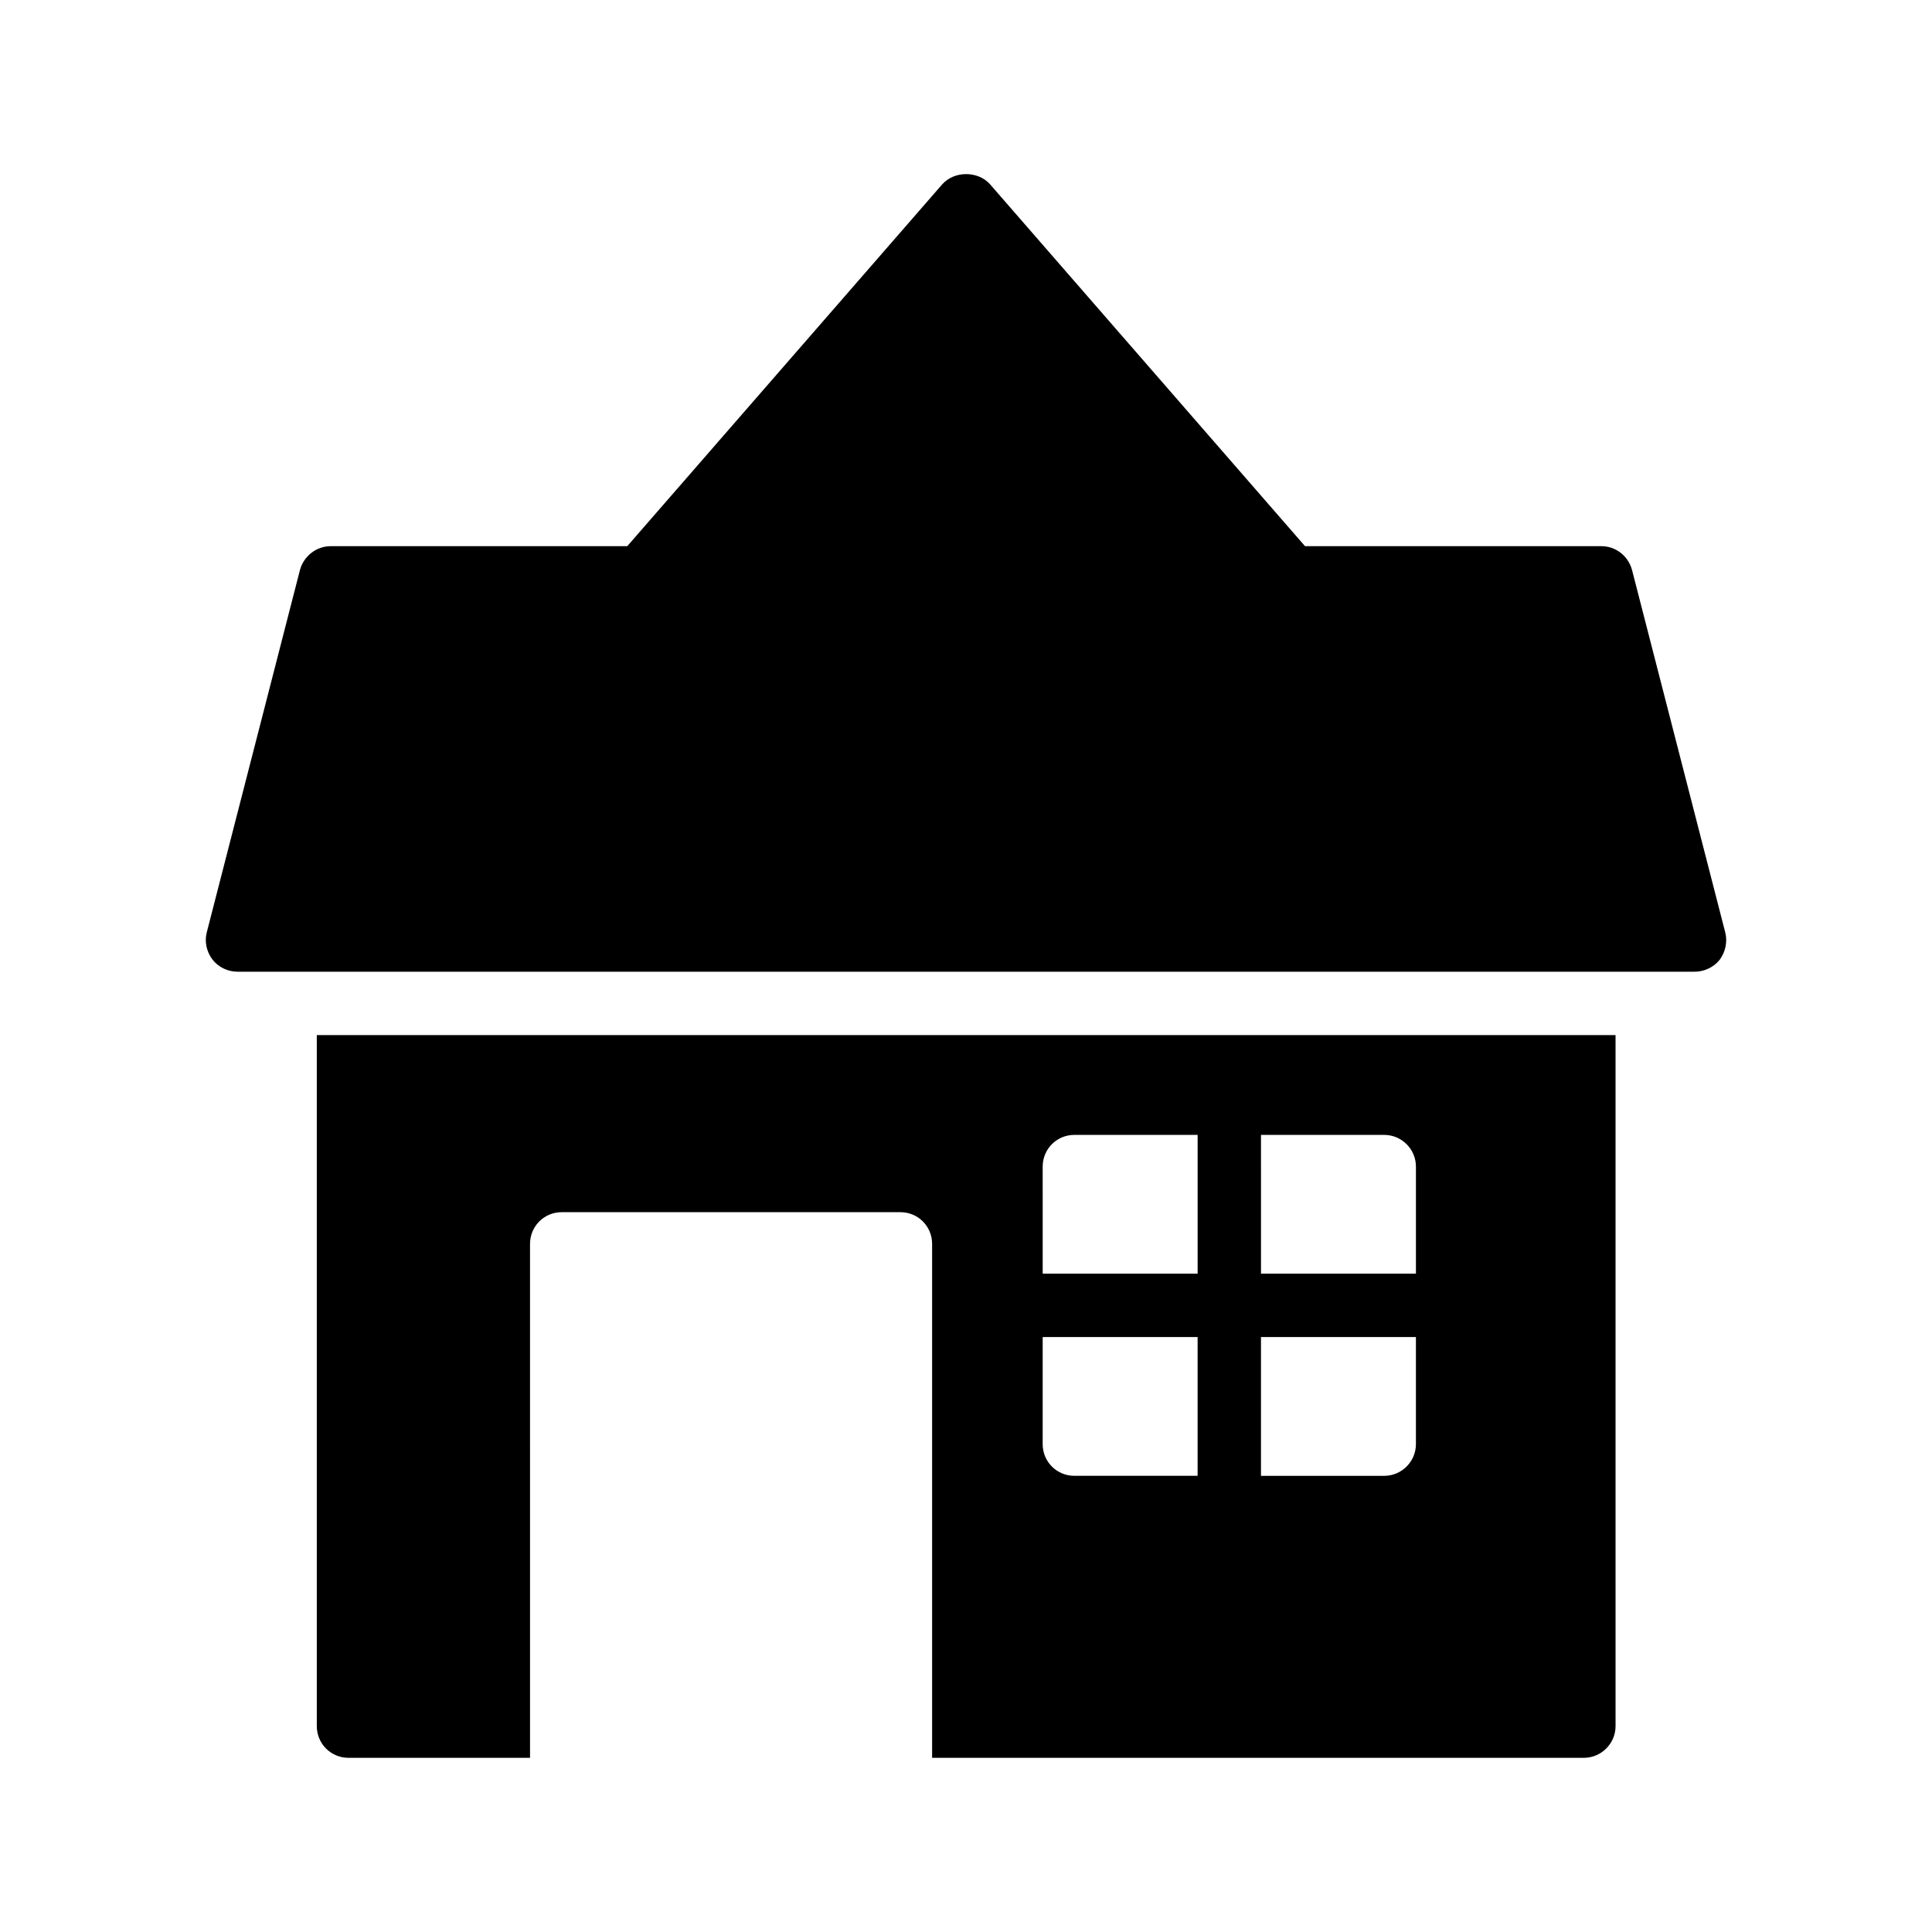
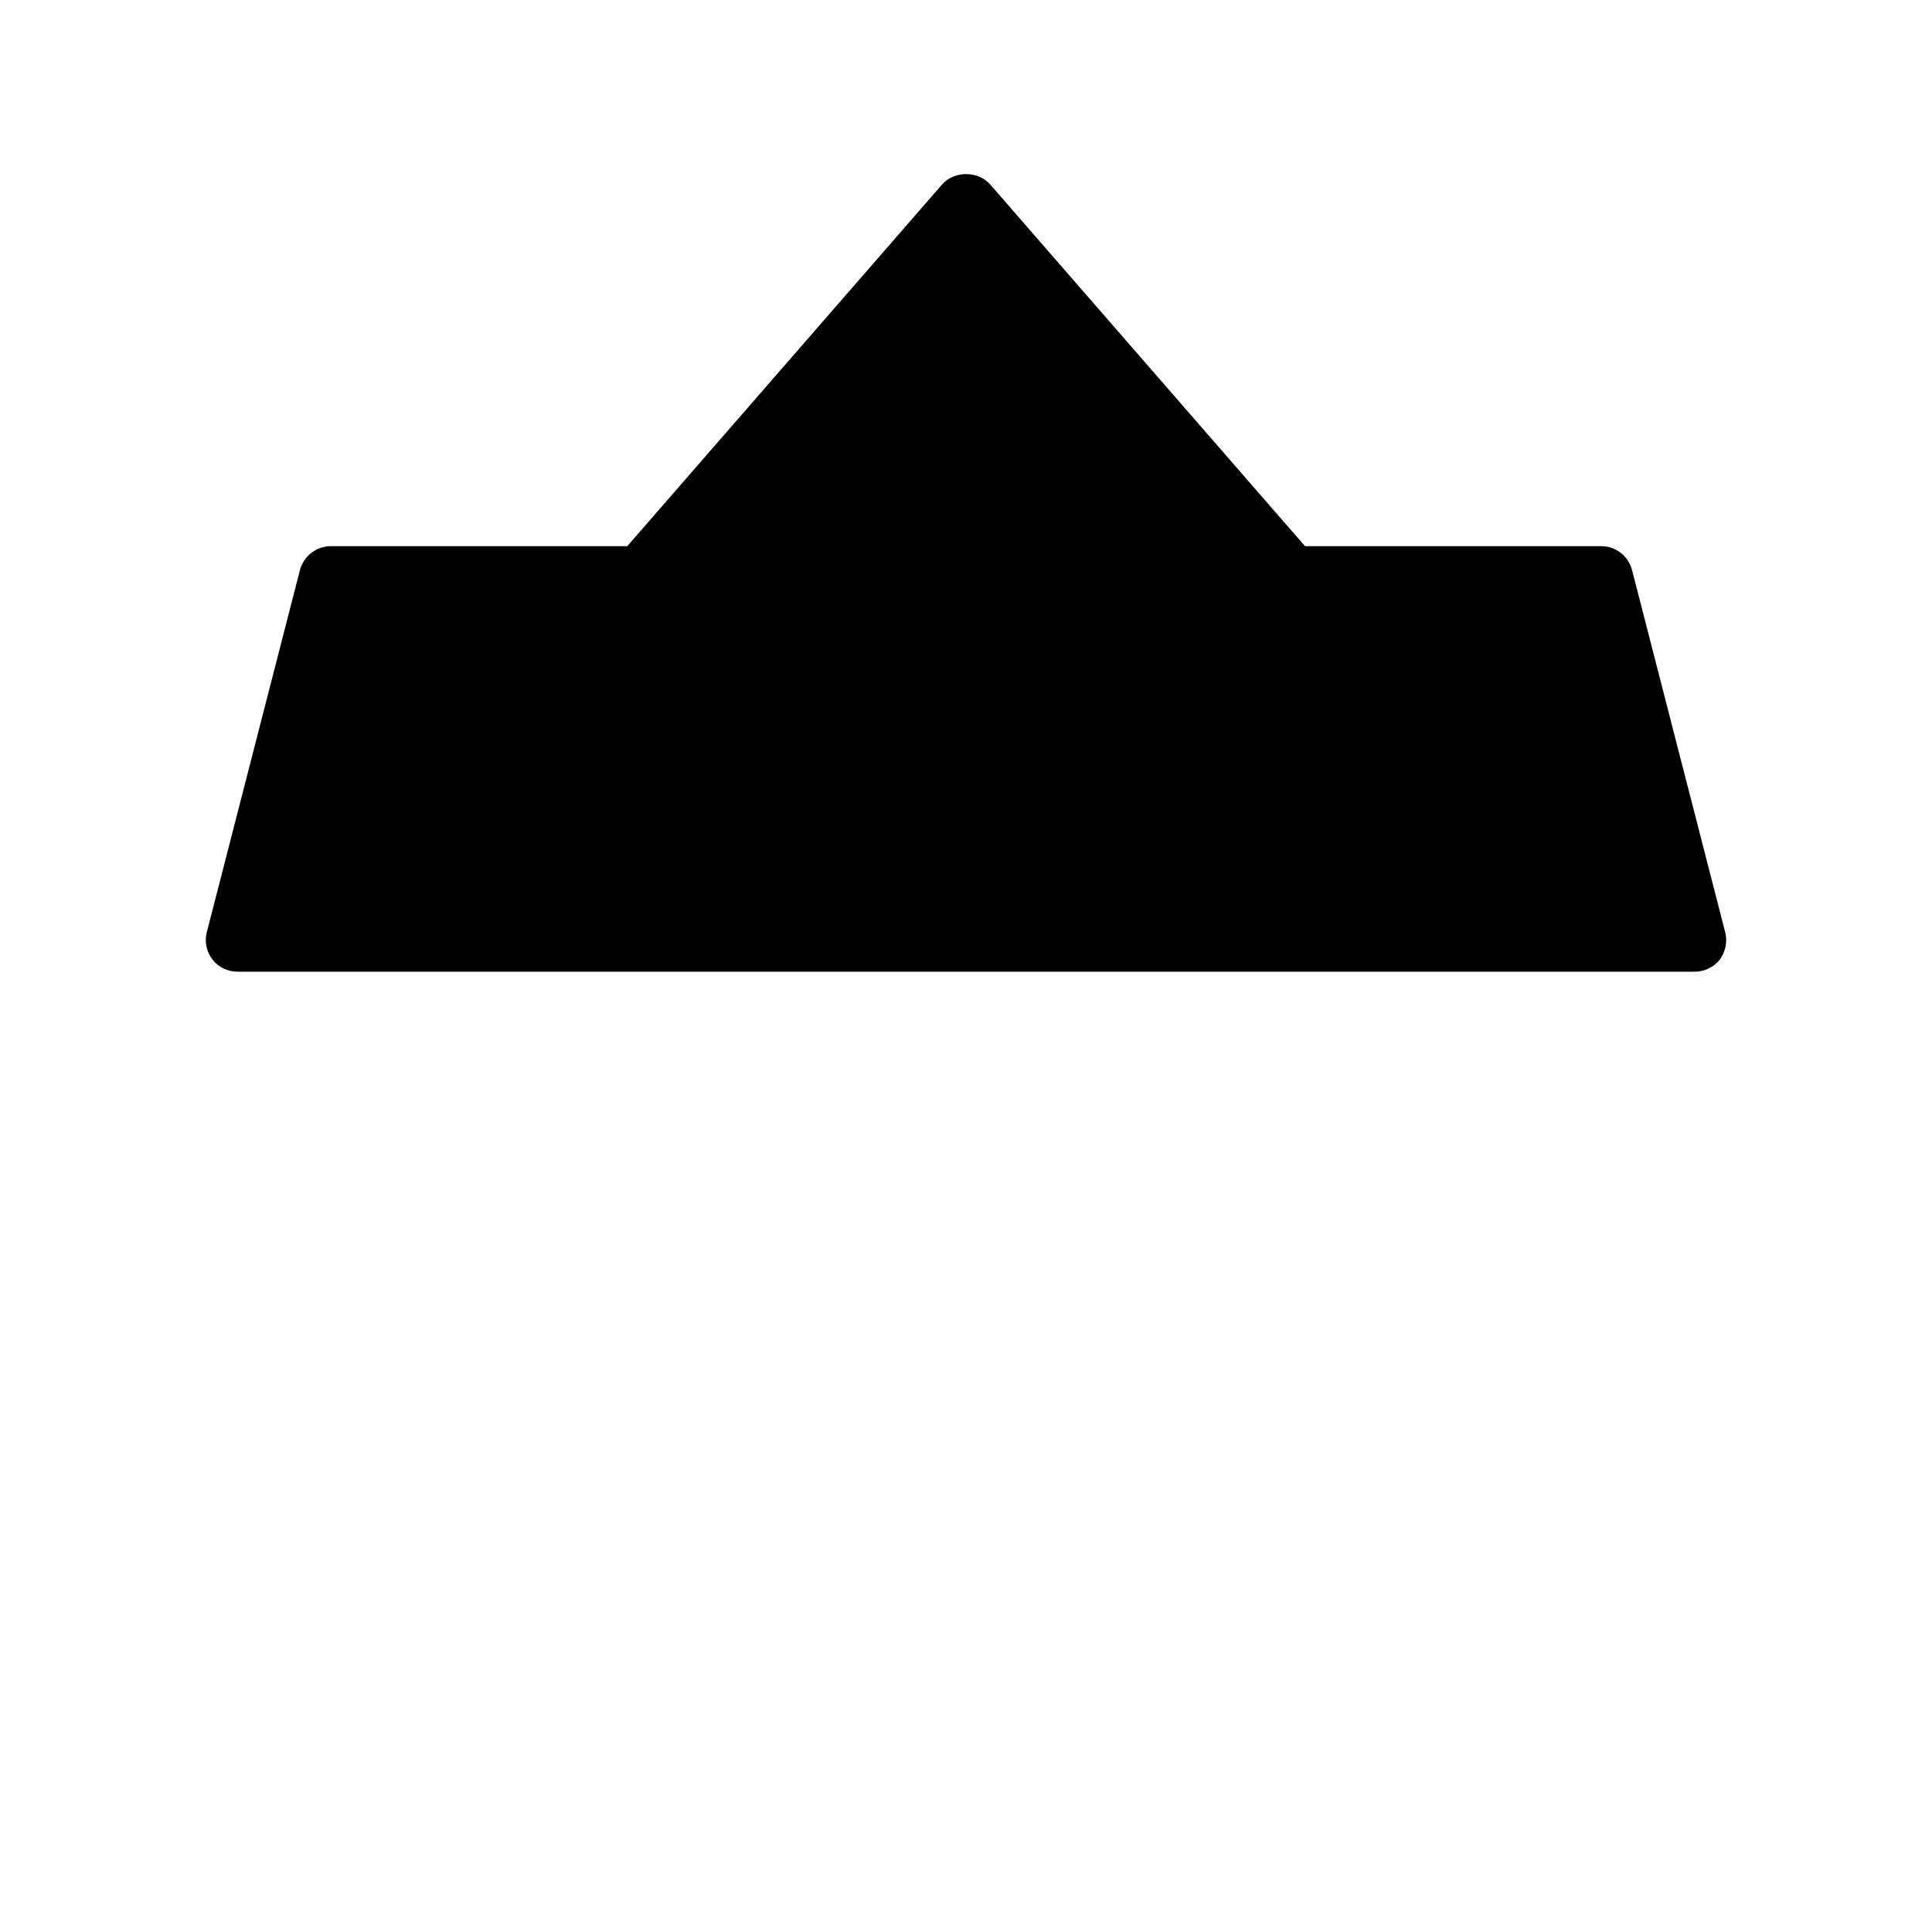
<svg xmlns="http://www.w3.org/2000/svg" fill="#000000" width="800px" height="800px" version="1.1" viewBox="144 144 512 512">
  <g>
-     <path d="m563.74 609.84c4.617 0 8.398-3.777 8.398-8.398l-0.004-183.13h-344.18v183.13c0 4.617 3.695 8.398 8.398 8.398h48.113l-0.004-136.2c0-4.617 3.695-8.398 8.398-8.398h89.762c4.703 0 8.398 3.777 8.398 8.398v136.2zm-85.566-165.08h32.664c4.617 0 8.398 3.777 8.398 8.398v28.383h-41.059zm0 53.57h41.059v28.383c0 4.617-3.777 8.398-8.398 8.398h-32.664zm-57.852-45.172c0-4.617 3.695-8.398 8.398-8.398h32.664v36.777h-41.059zm0 45.172h41.059v36.777h-32.664c-4.703 0-8.398-3.777-8.398-8.398z" />
    <path d="m599.76 398.32c1.512-2.098 2.098-4.785 1.426-7.305l-24.684-95.977c-1.008-3.695-4.281-6.297-8.145-6.297h-78.512l-83.465-95.895c-3.191-3.609-9.488-3.609-12.68 0l-83.465 95.891-78.594 0.004c-3.777 0-7.137 2.602-8.145 6.297l-24.684 95.977c-0.672 2.519-0.082 5.207 1.512 7.305 1.594 2.016 4.031 3.191 6.633 3.191h386.17c2.519 0 5.039-1.176 6.633-3.191z" />
  </g>
</svg>